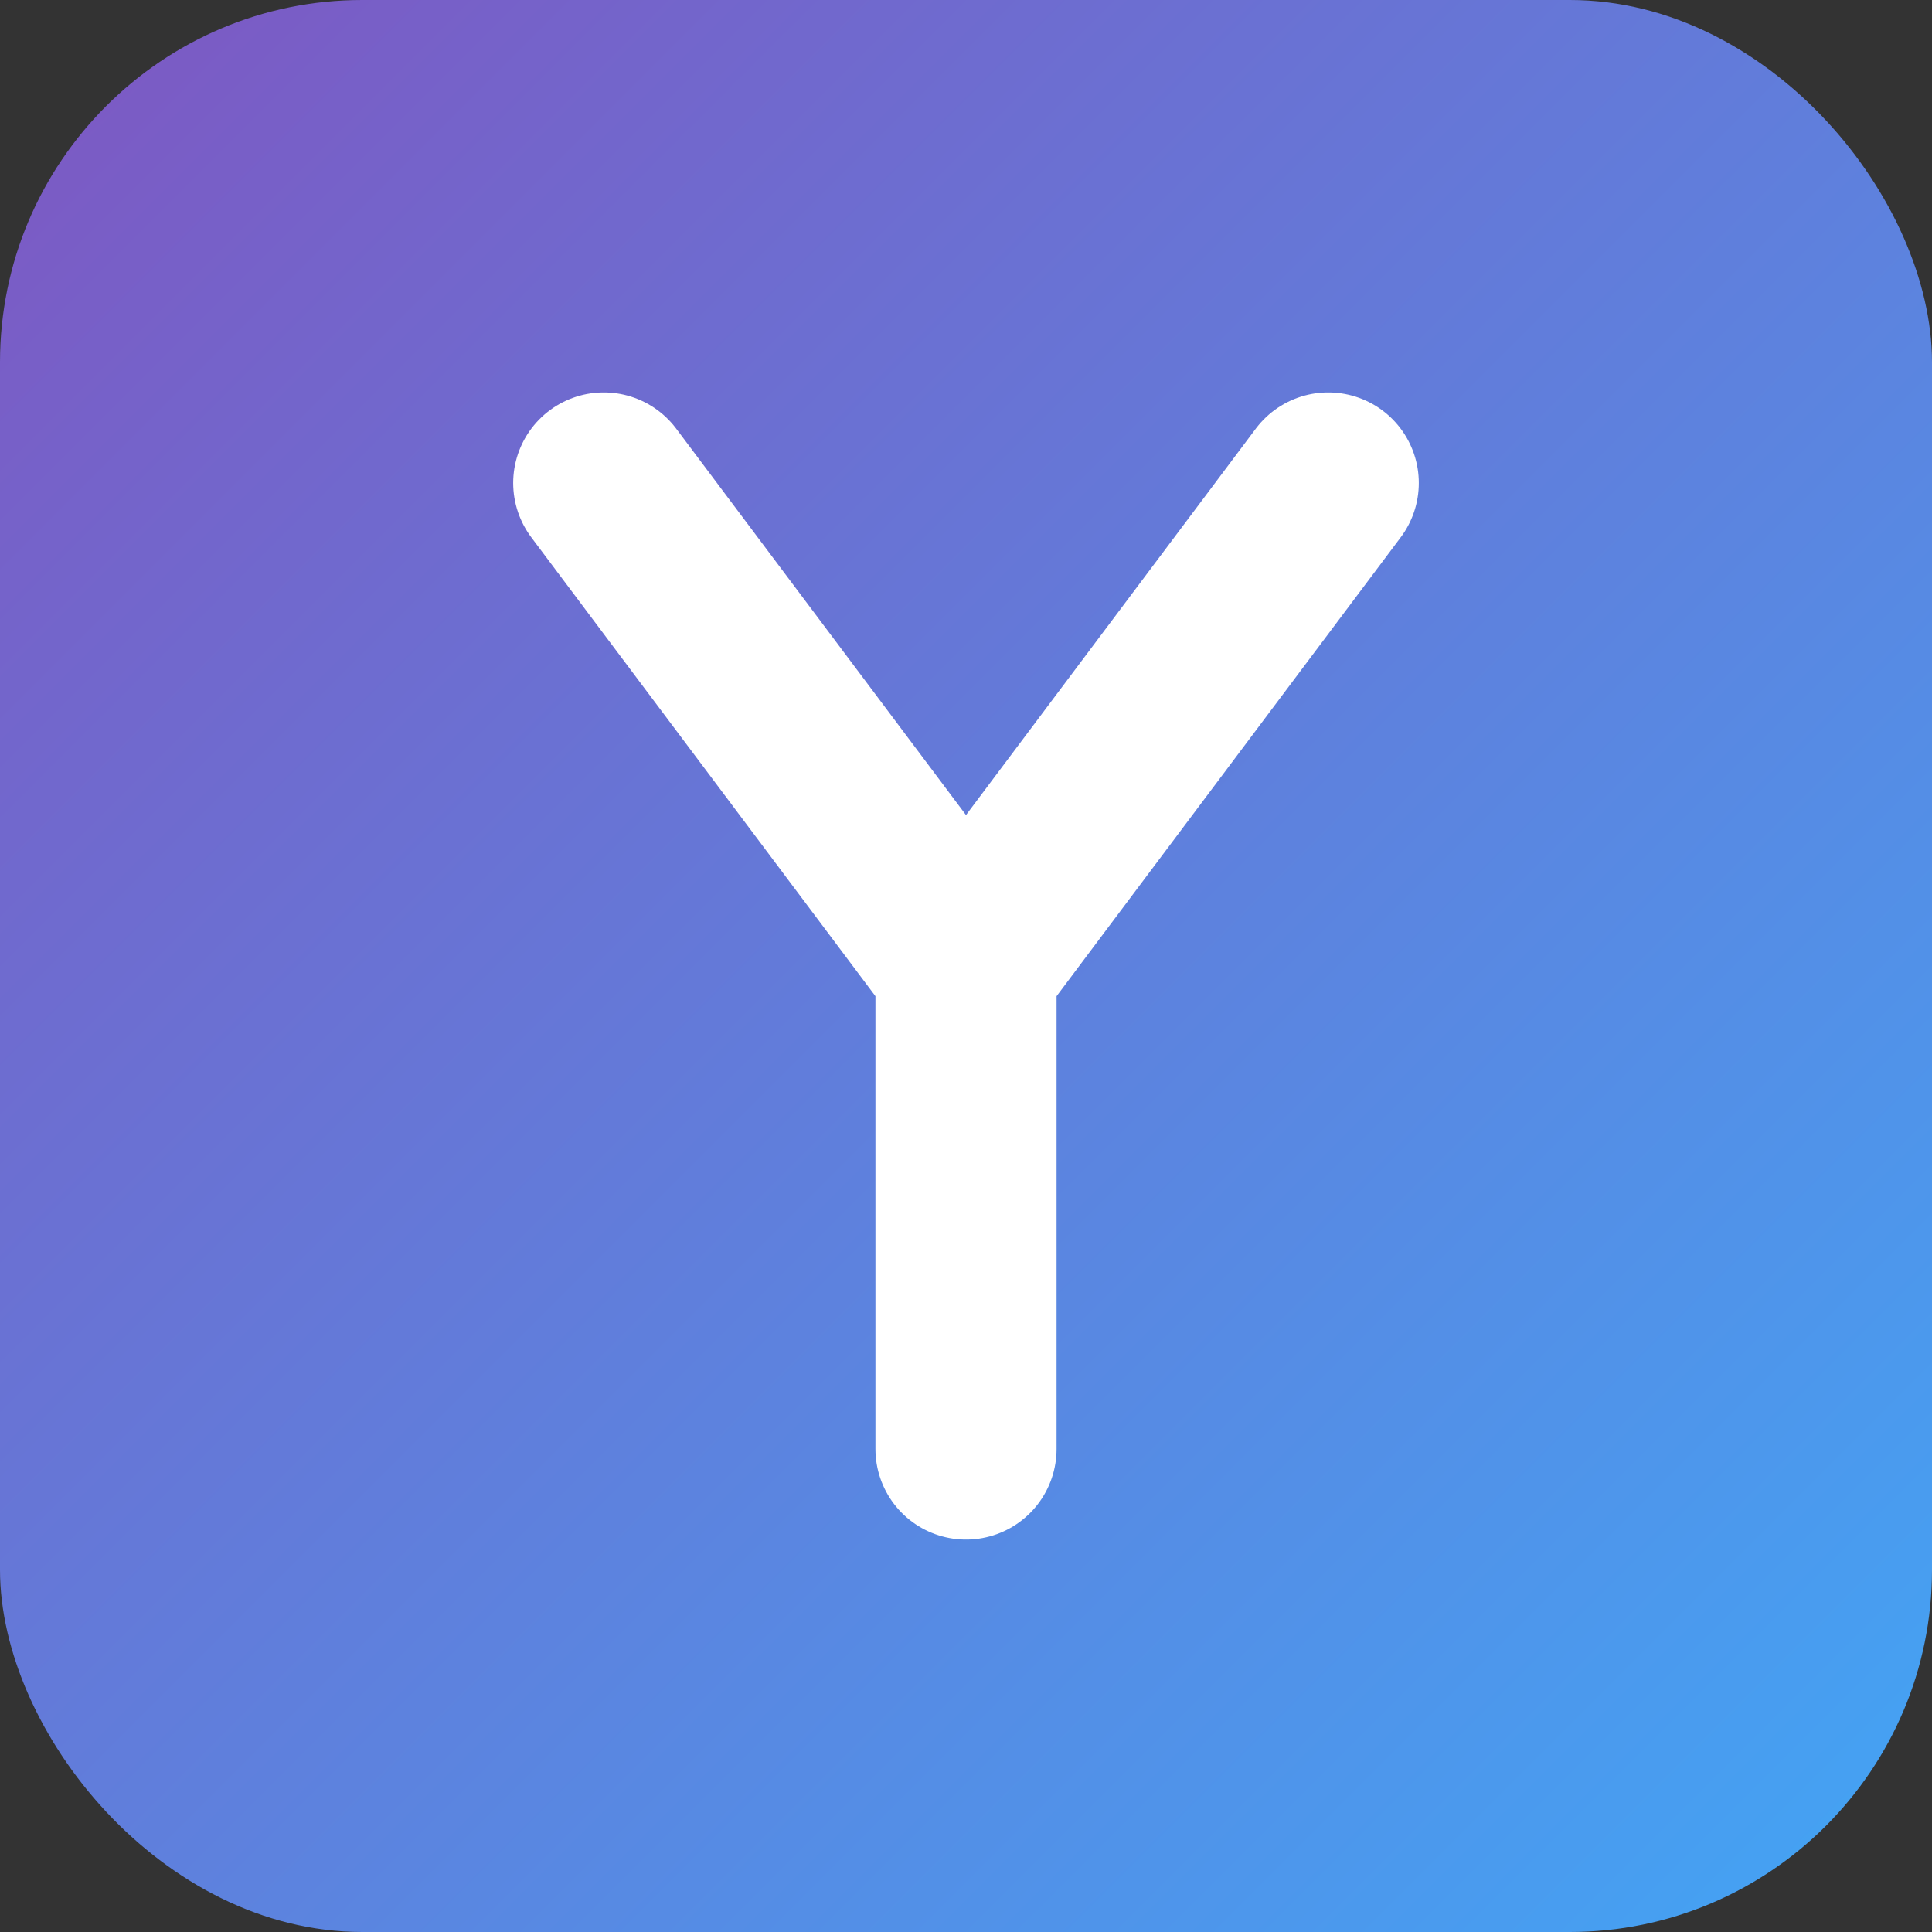
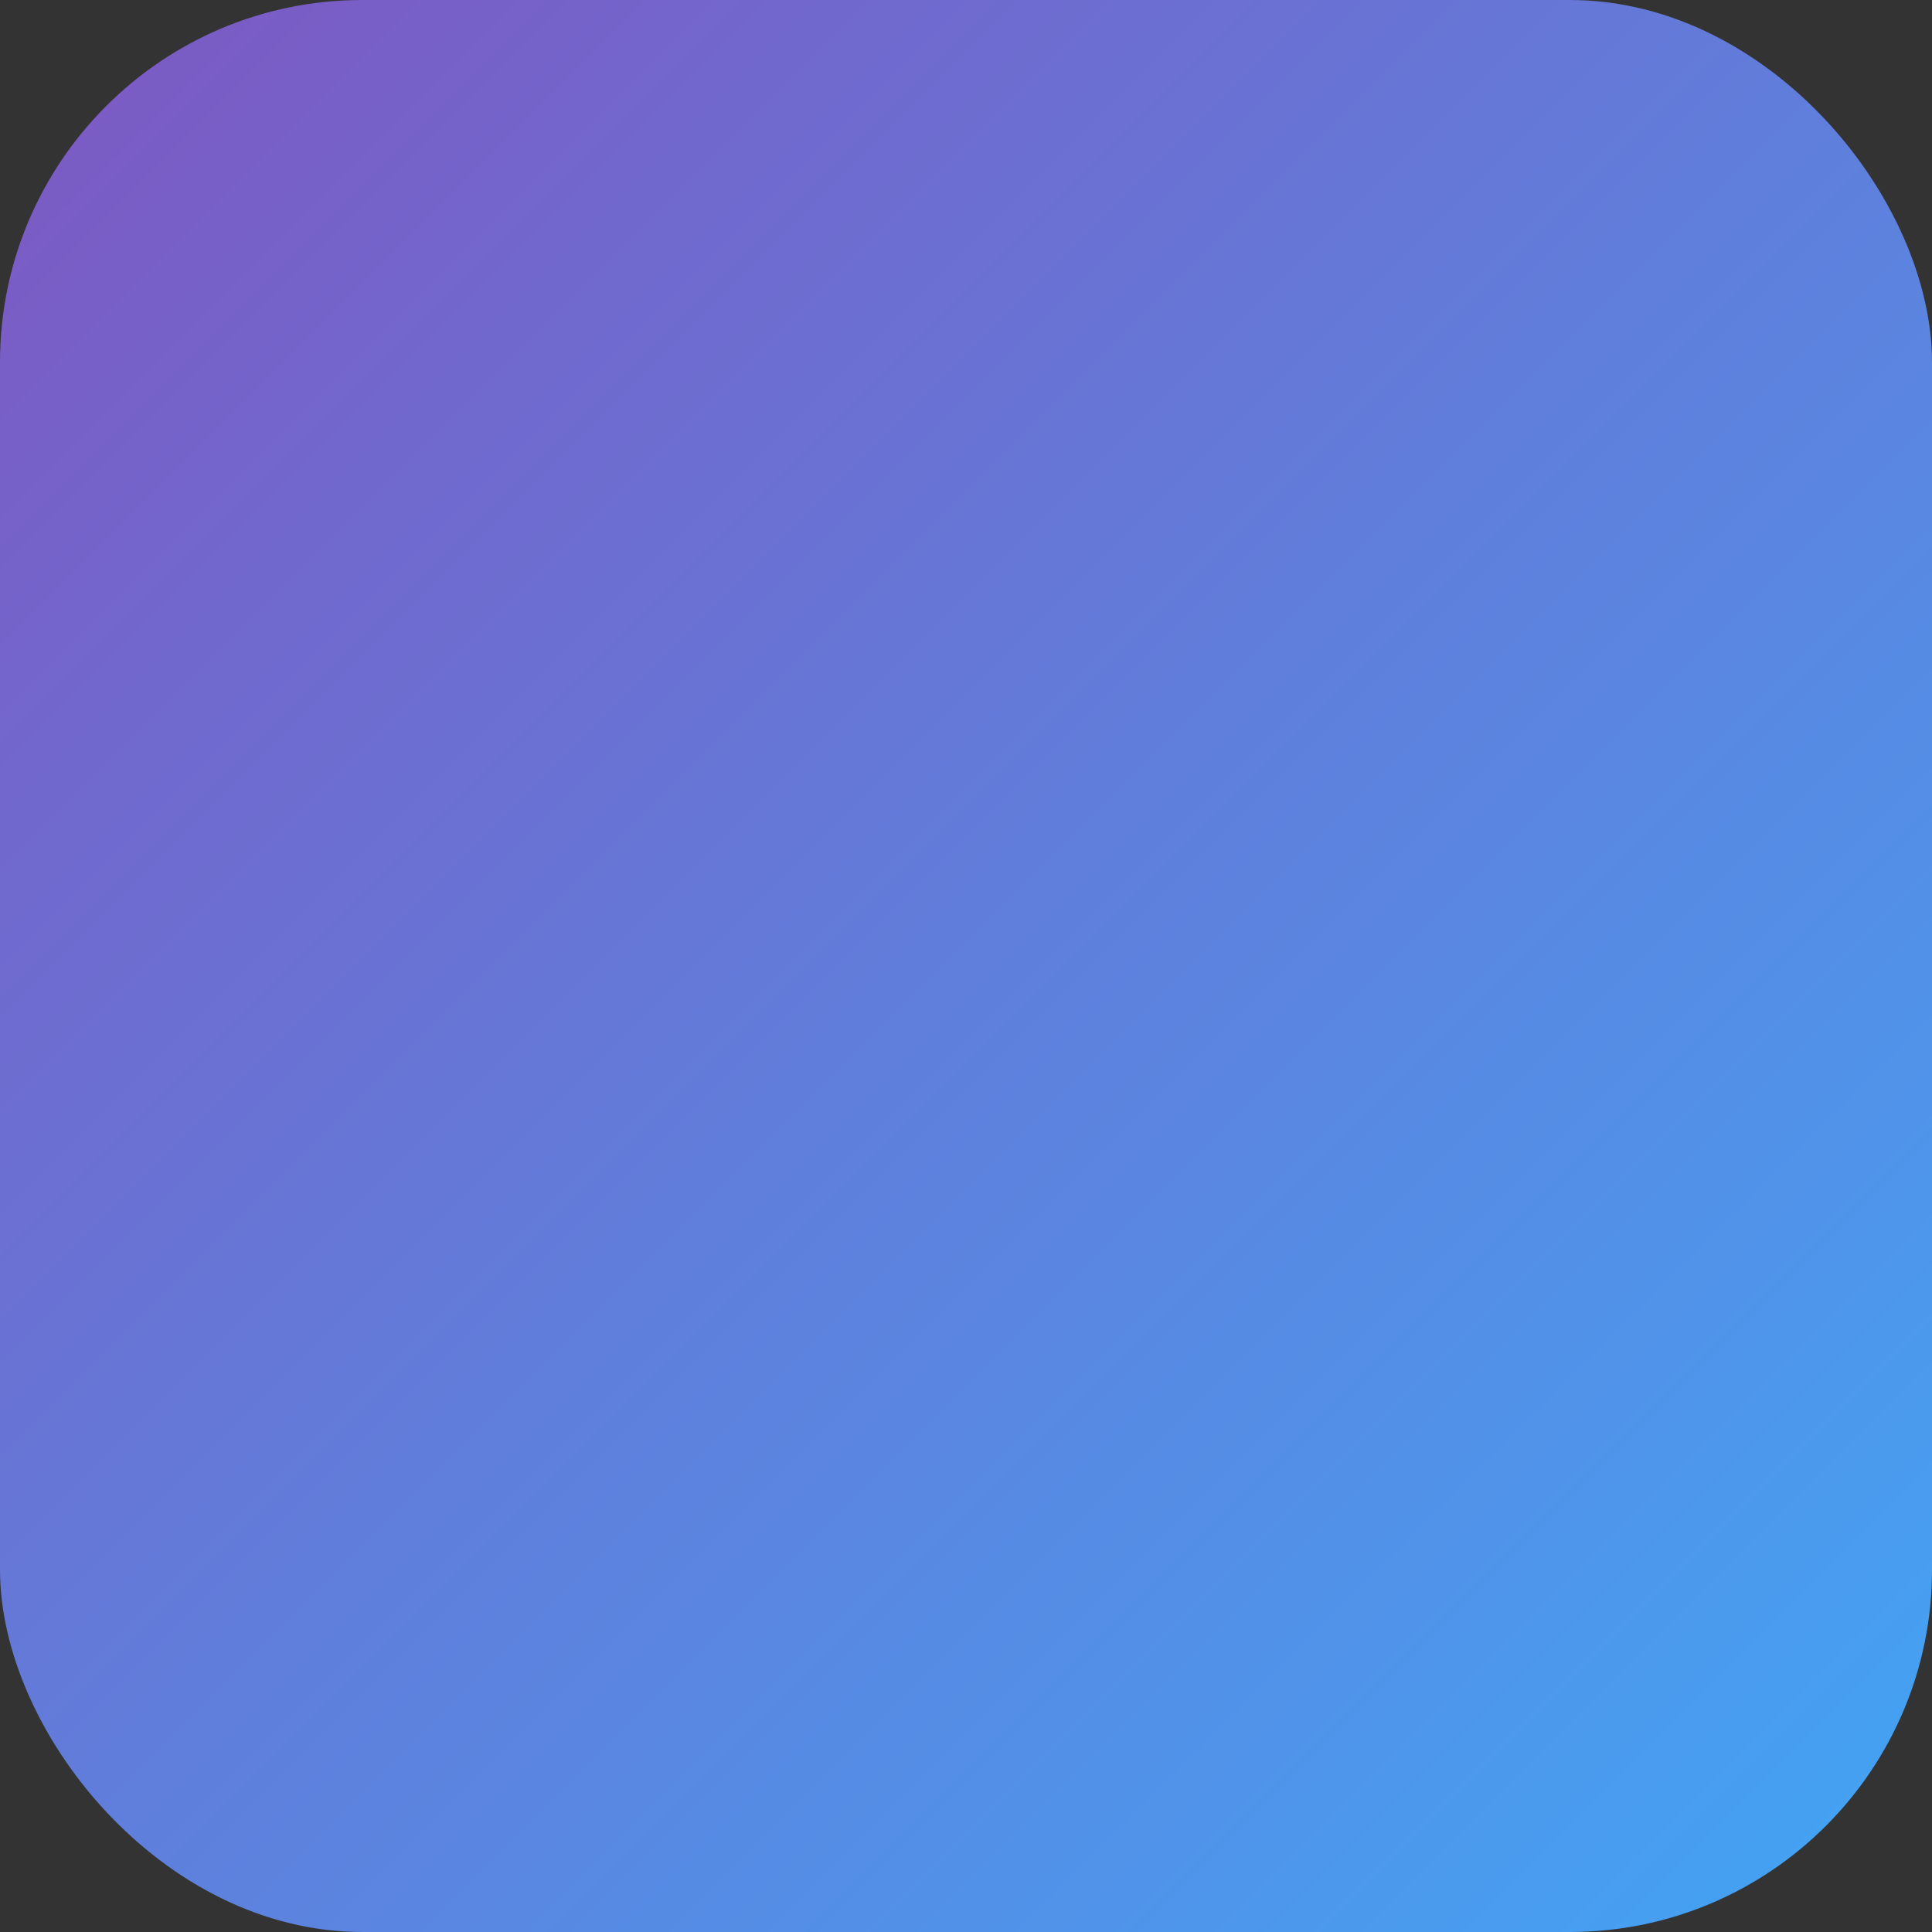
<svg xmlns="http://www.w3.org/2000/svg" width="64" height="64" viewBox="0 0 64 64" fill="none">
  <rect x="0" y="0" width="64" height="64" fill="#333333" stroke="none" />
  <rect width="64" height="64" rx="12" fill="url(#paint0_linear_1_1)" />
-   <path d="M20 16L32 32L44 16M32 32V48" stroke="white" stroke-width="6" stroke-linecap="round" stroke-linejoin="round" />
  <defs>
    <linearGradient id="paint0_linear_1_1" x1="0" y1="0" x2="64" y2="64" gradientUnits="userSpaceOnUse">
      <stop stop-color="#7E57C2" />
      <stop offset="1" stop-color="#42A5F5" />
    </linearGradient>
  </defs>
</svg>